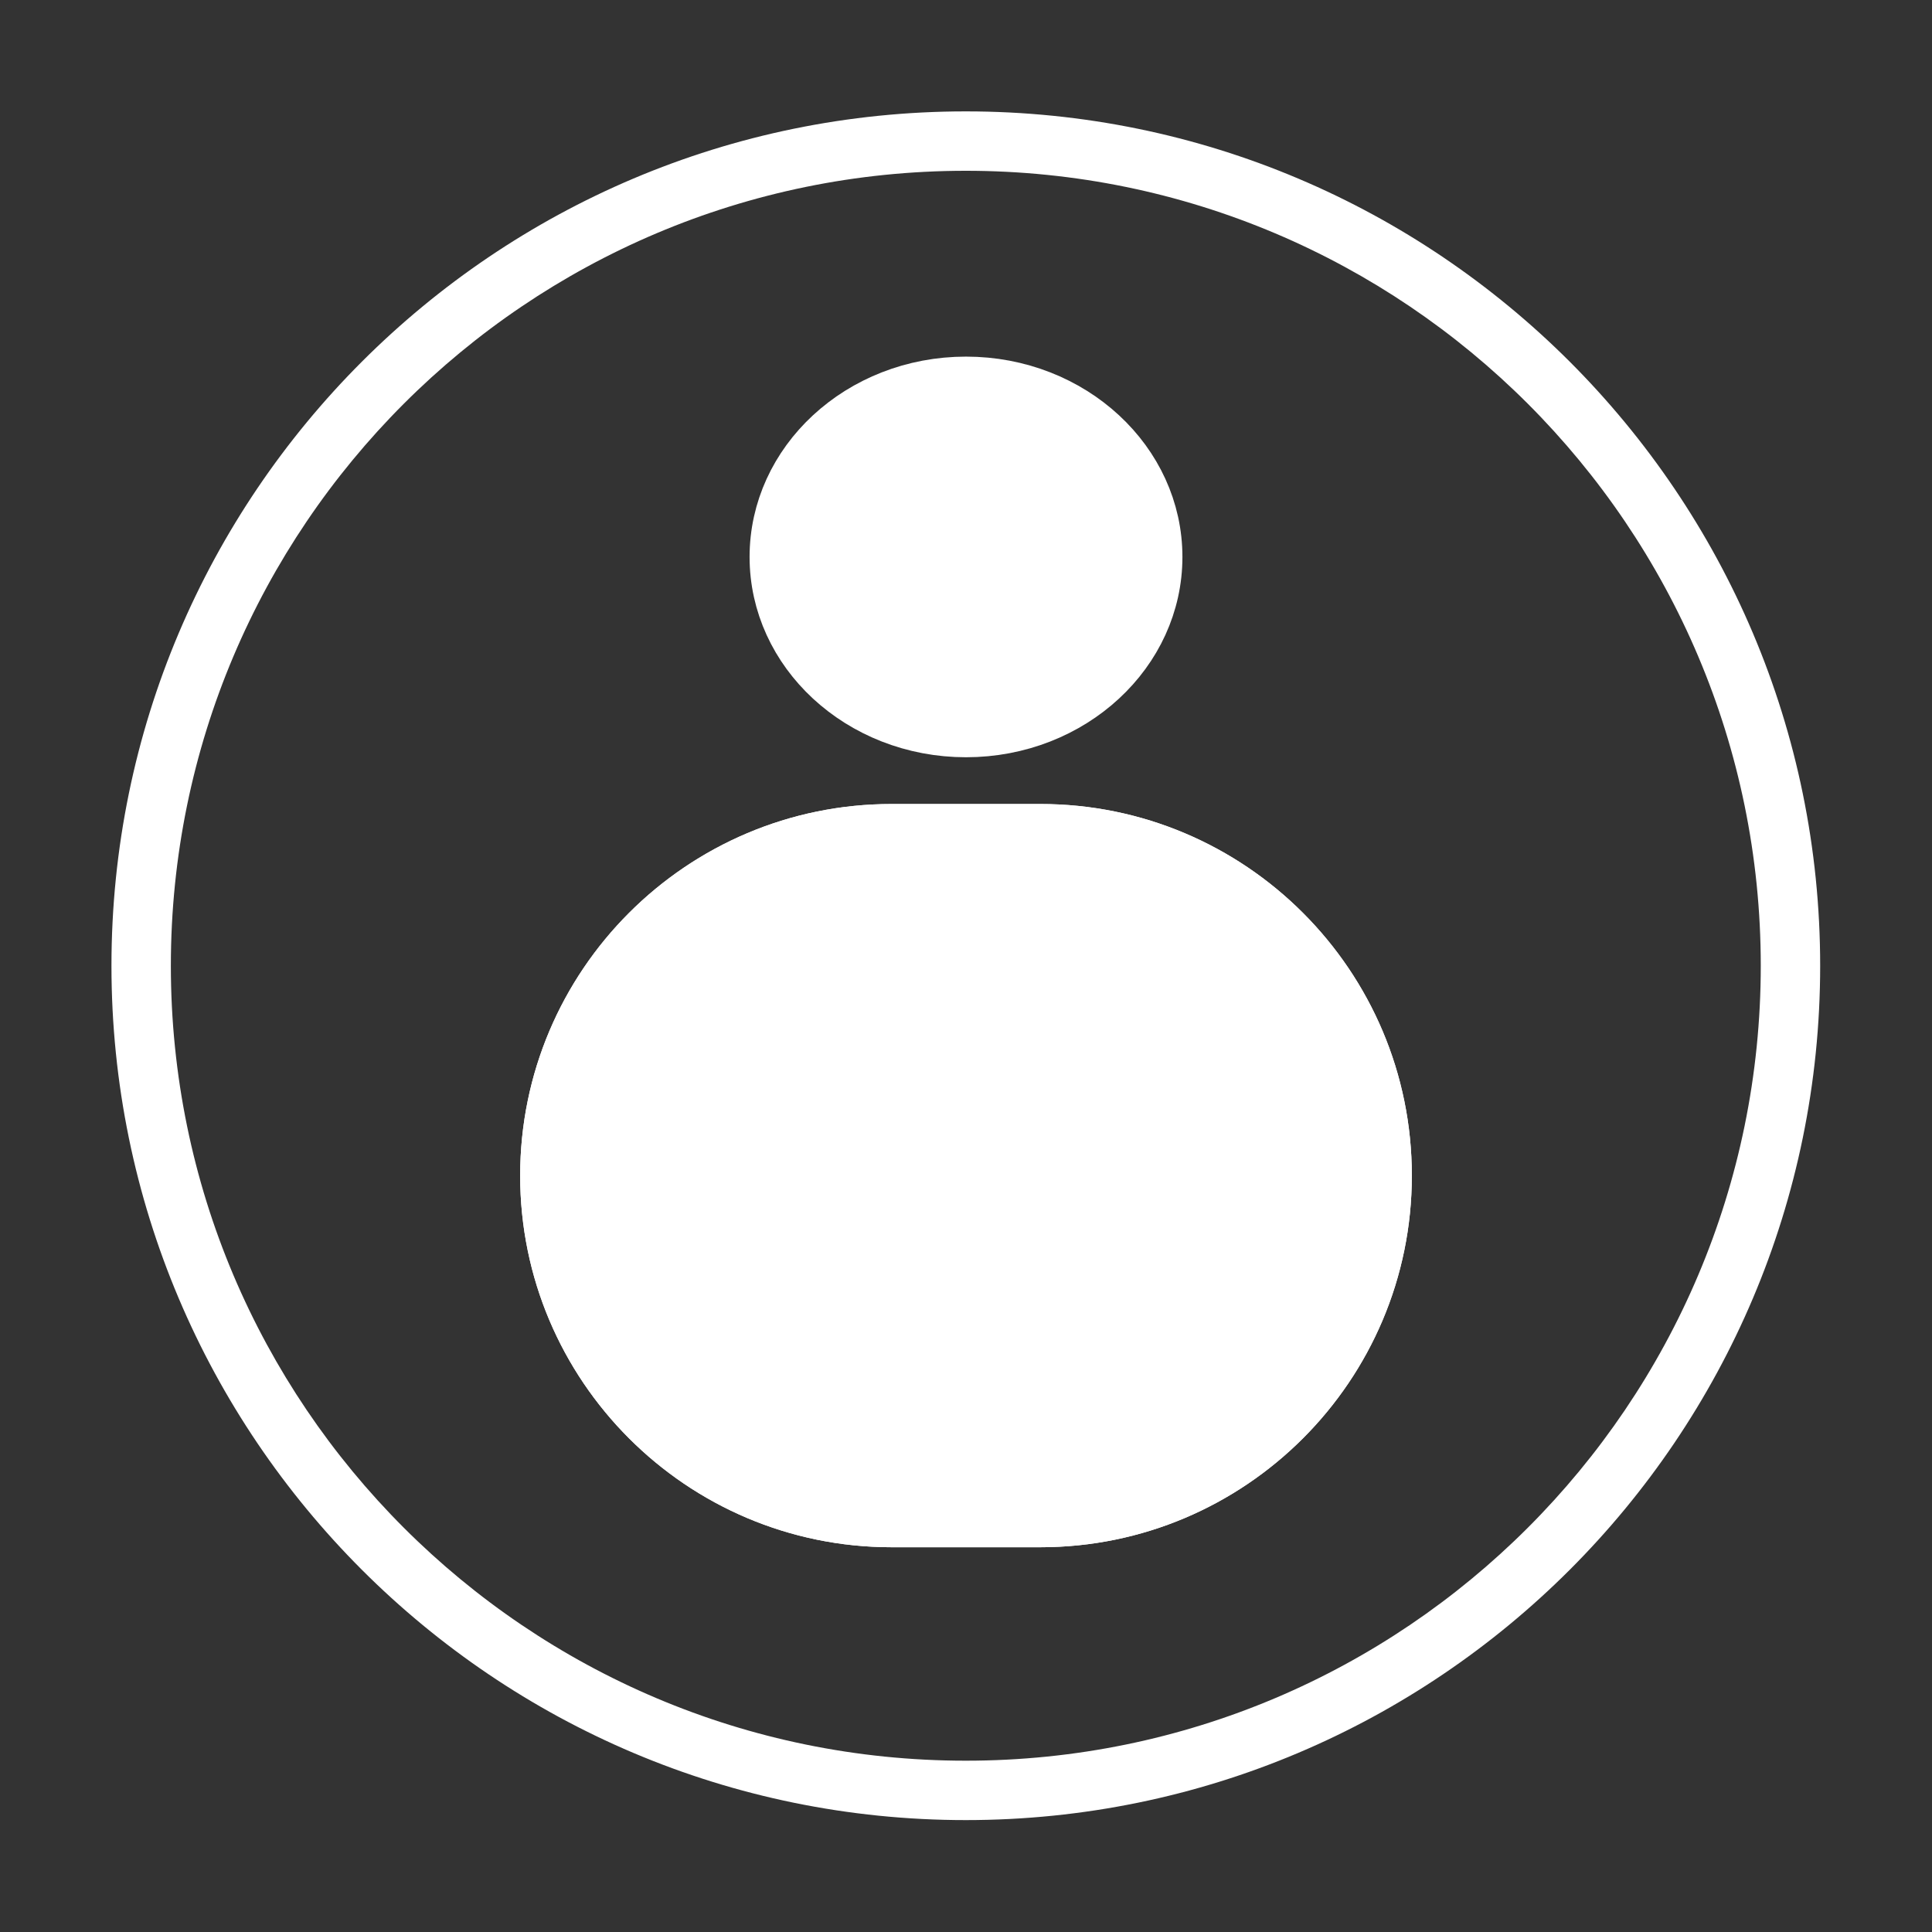
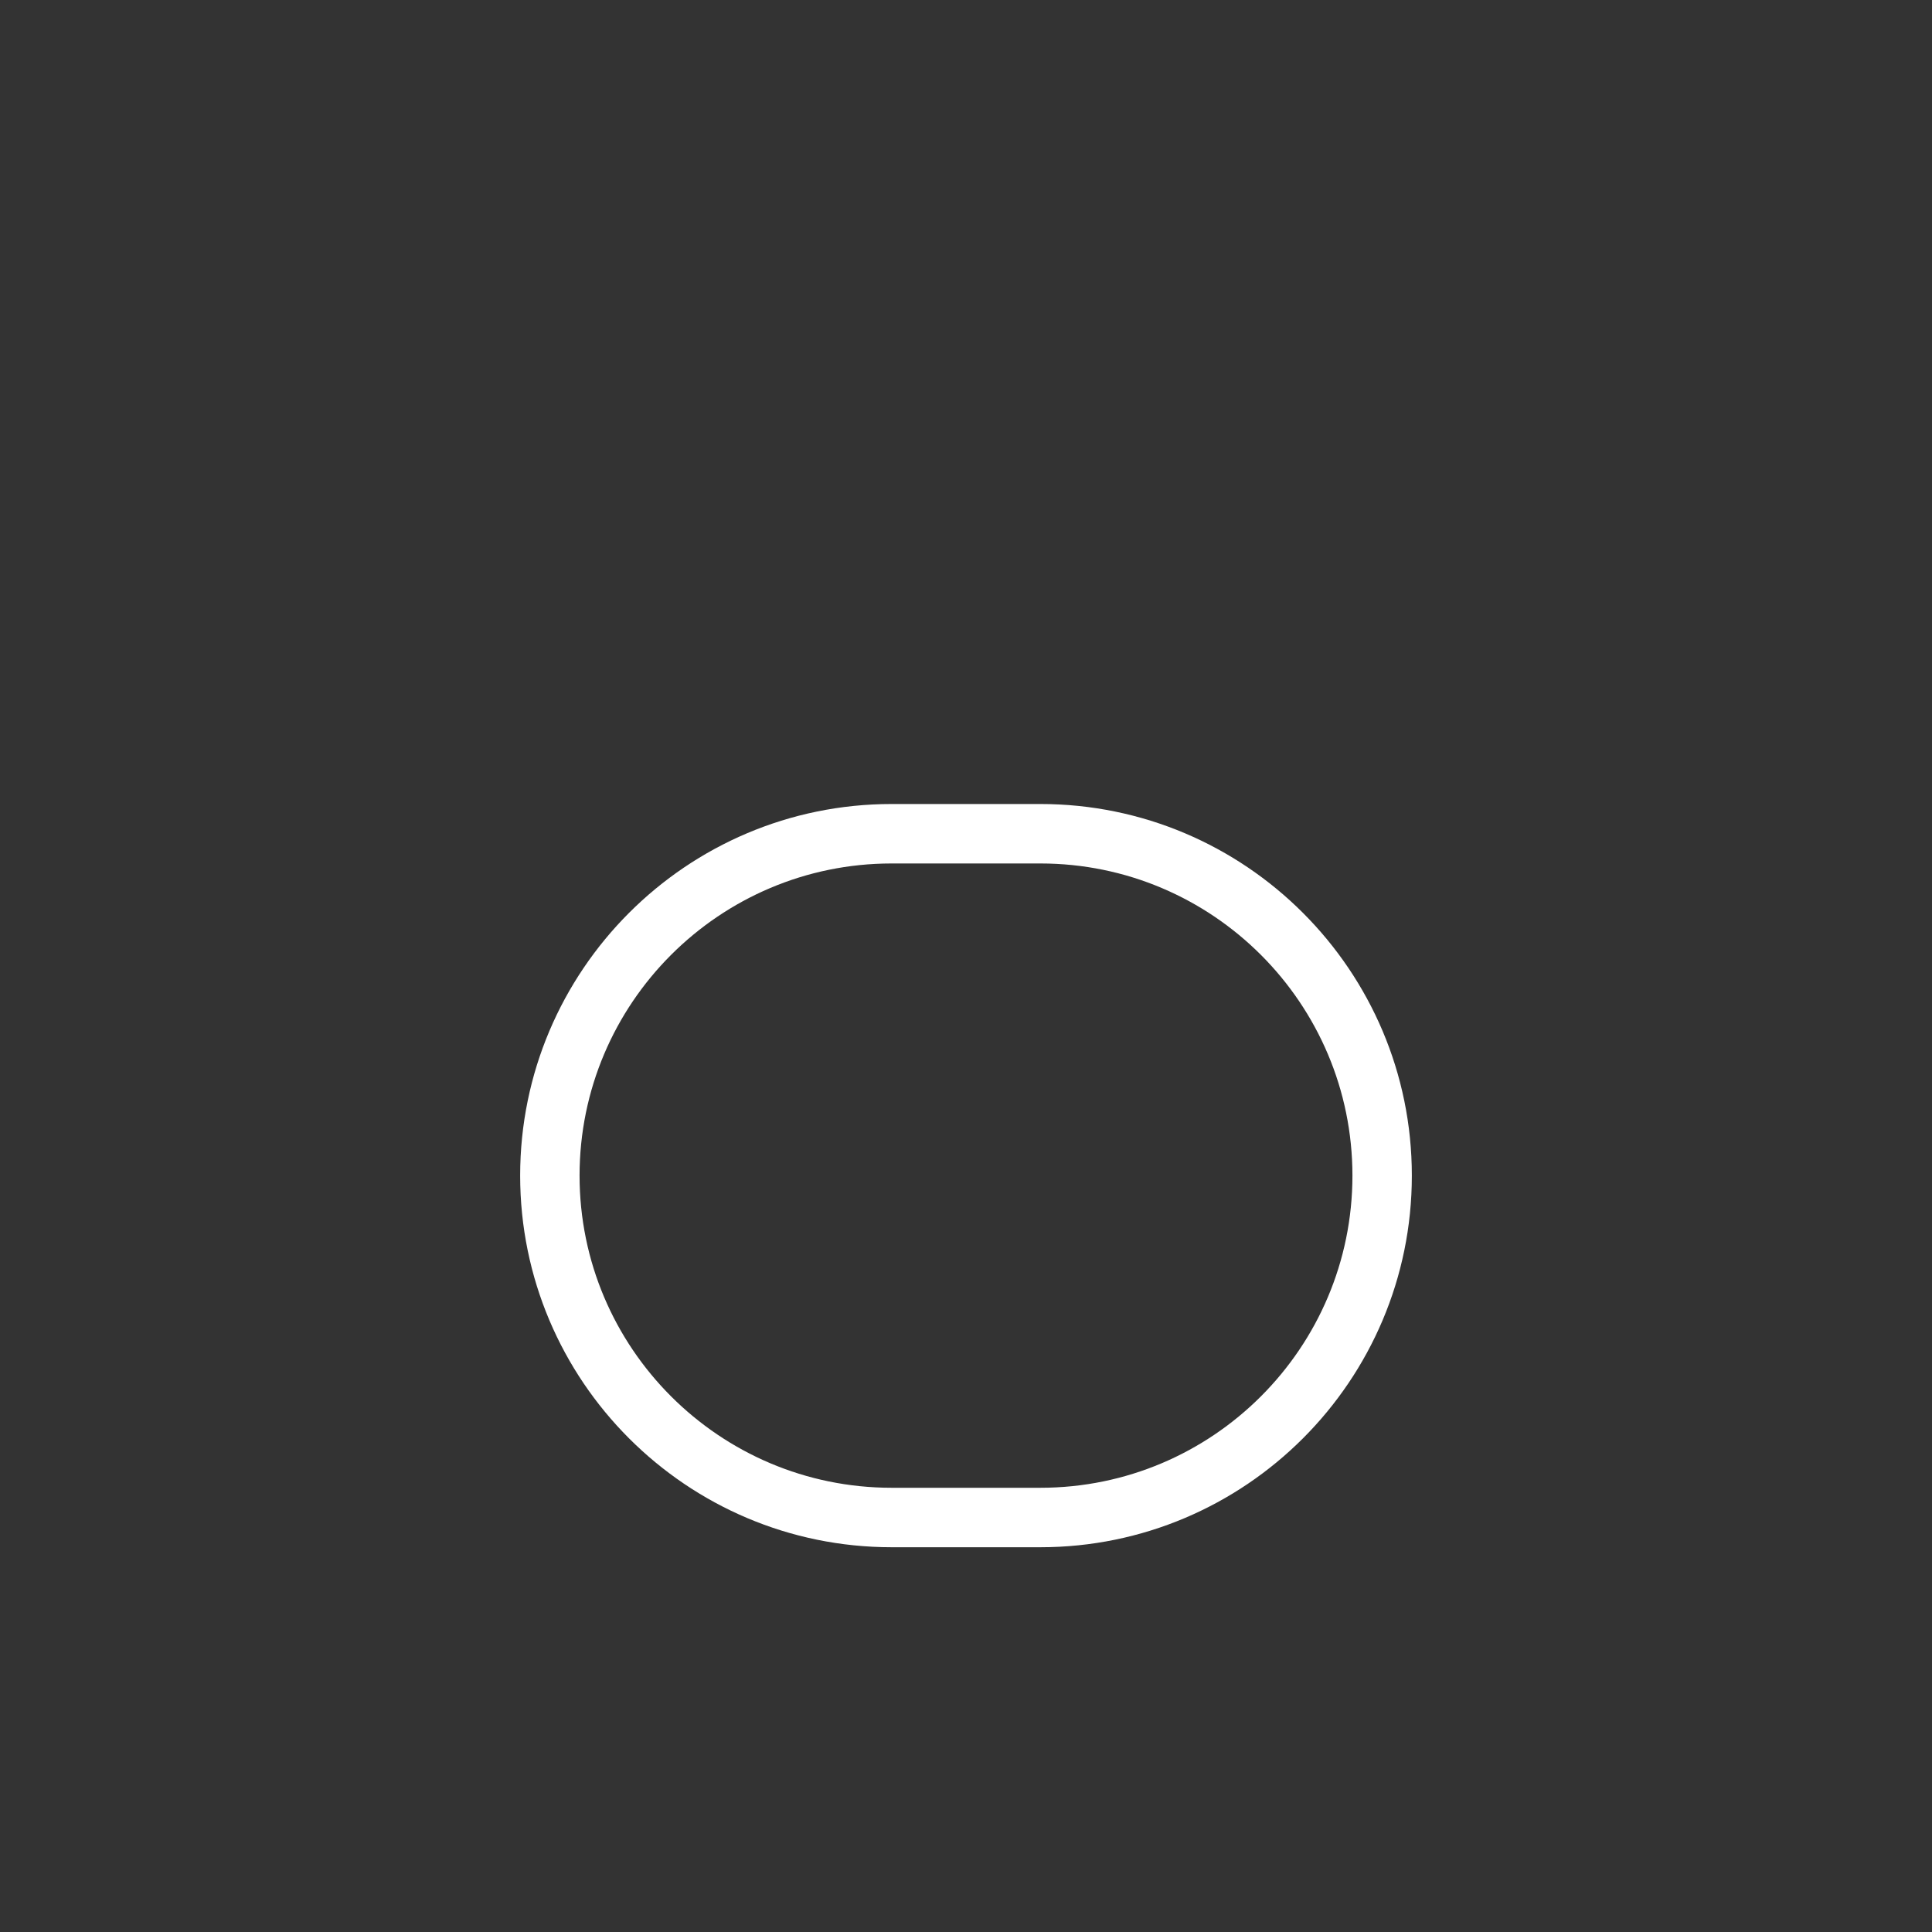
<svg xmlns="http://www.w3.org/2000/svg" width="100%" height="100%" viewBox="0 0 26 26" version="1.1" xml:space="preserve" style="fill-rule:evenodd;clip-rule:evenodd;stroke-linecap:round;stroke-linejoin:round;stroke-miterlimit:1.5;">
  <rect x="0" y="0" width="26" height="26" fill="#333333" stroke="none" />
  <g transform="matrix(1,0,0,1,-0.5,-0.5)">
    <g transform="matrix(1.25,0,0,1.157,4.75,-5.889)">
-       <circle cx="7" cy="12" r="2" style="fill:white;stroke:white;stroke-width:0.66px;" />
-     </g>
+       </g>
    <g transform="matrix(1.5,0,0,1.667,-6,-15.352)">
-       <path d="M17,19C17,17.344 15.506,16 13.667,16L12.333,16C10.494,16 9,17.344 9,19C9,20.656 10.494,22 12.333,22L13.667,22C15.506,22 17,20.656 17,19Z" style="fill:white;" />
      <path d="M17,19C17,20.656 15.506,22 13.667,22L12.333,22C10.494,22 9,20.656 9,19C9,17.344 10.494,16 12.333,16L13.667,16C15.506,16 17,17.344 17,19ZM16.467,19C16.467,17.609 15.212,16.48 13.667,16.48L12.333,16.48C10.788,16.48 9.533,17.609 9.533,19C9.533,20.391 10.788,21.52 12.333,21.52L13.667,21.52C15.212,21.52 16.467,20.391 16.467,19Z" style="fill:white;" />
    </g>
  </g>
  <g transform="matrix(1.095,0,0,1.095,-0.69,-1.786)">
-     <path d="M12.5,3C18.295,3 23,7.705 23,13.5C23,19.295 18.295,24 12.5,24C6.705,24 2,19.295 2,13.5C2,7.705 6.705,3 12.5,3ZM12.5,3.73C7.108,3.73 2.73,8.108 2.73,13.5C2.73,18.892 7.108,23.27 12.5,23.27C17.892,23.27 22.27,18.892 22.27,13.5C22.27,8.108 17.892,3.73 12.5,3.73Z" style="fill:white;" />
-   </g>
+     </g>
</svg>